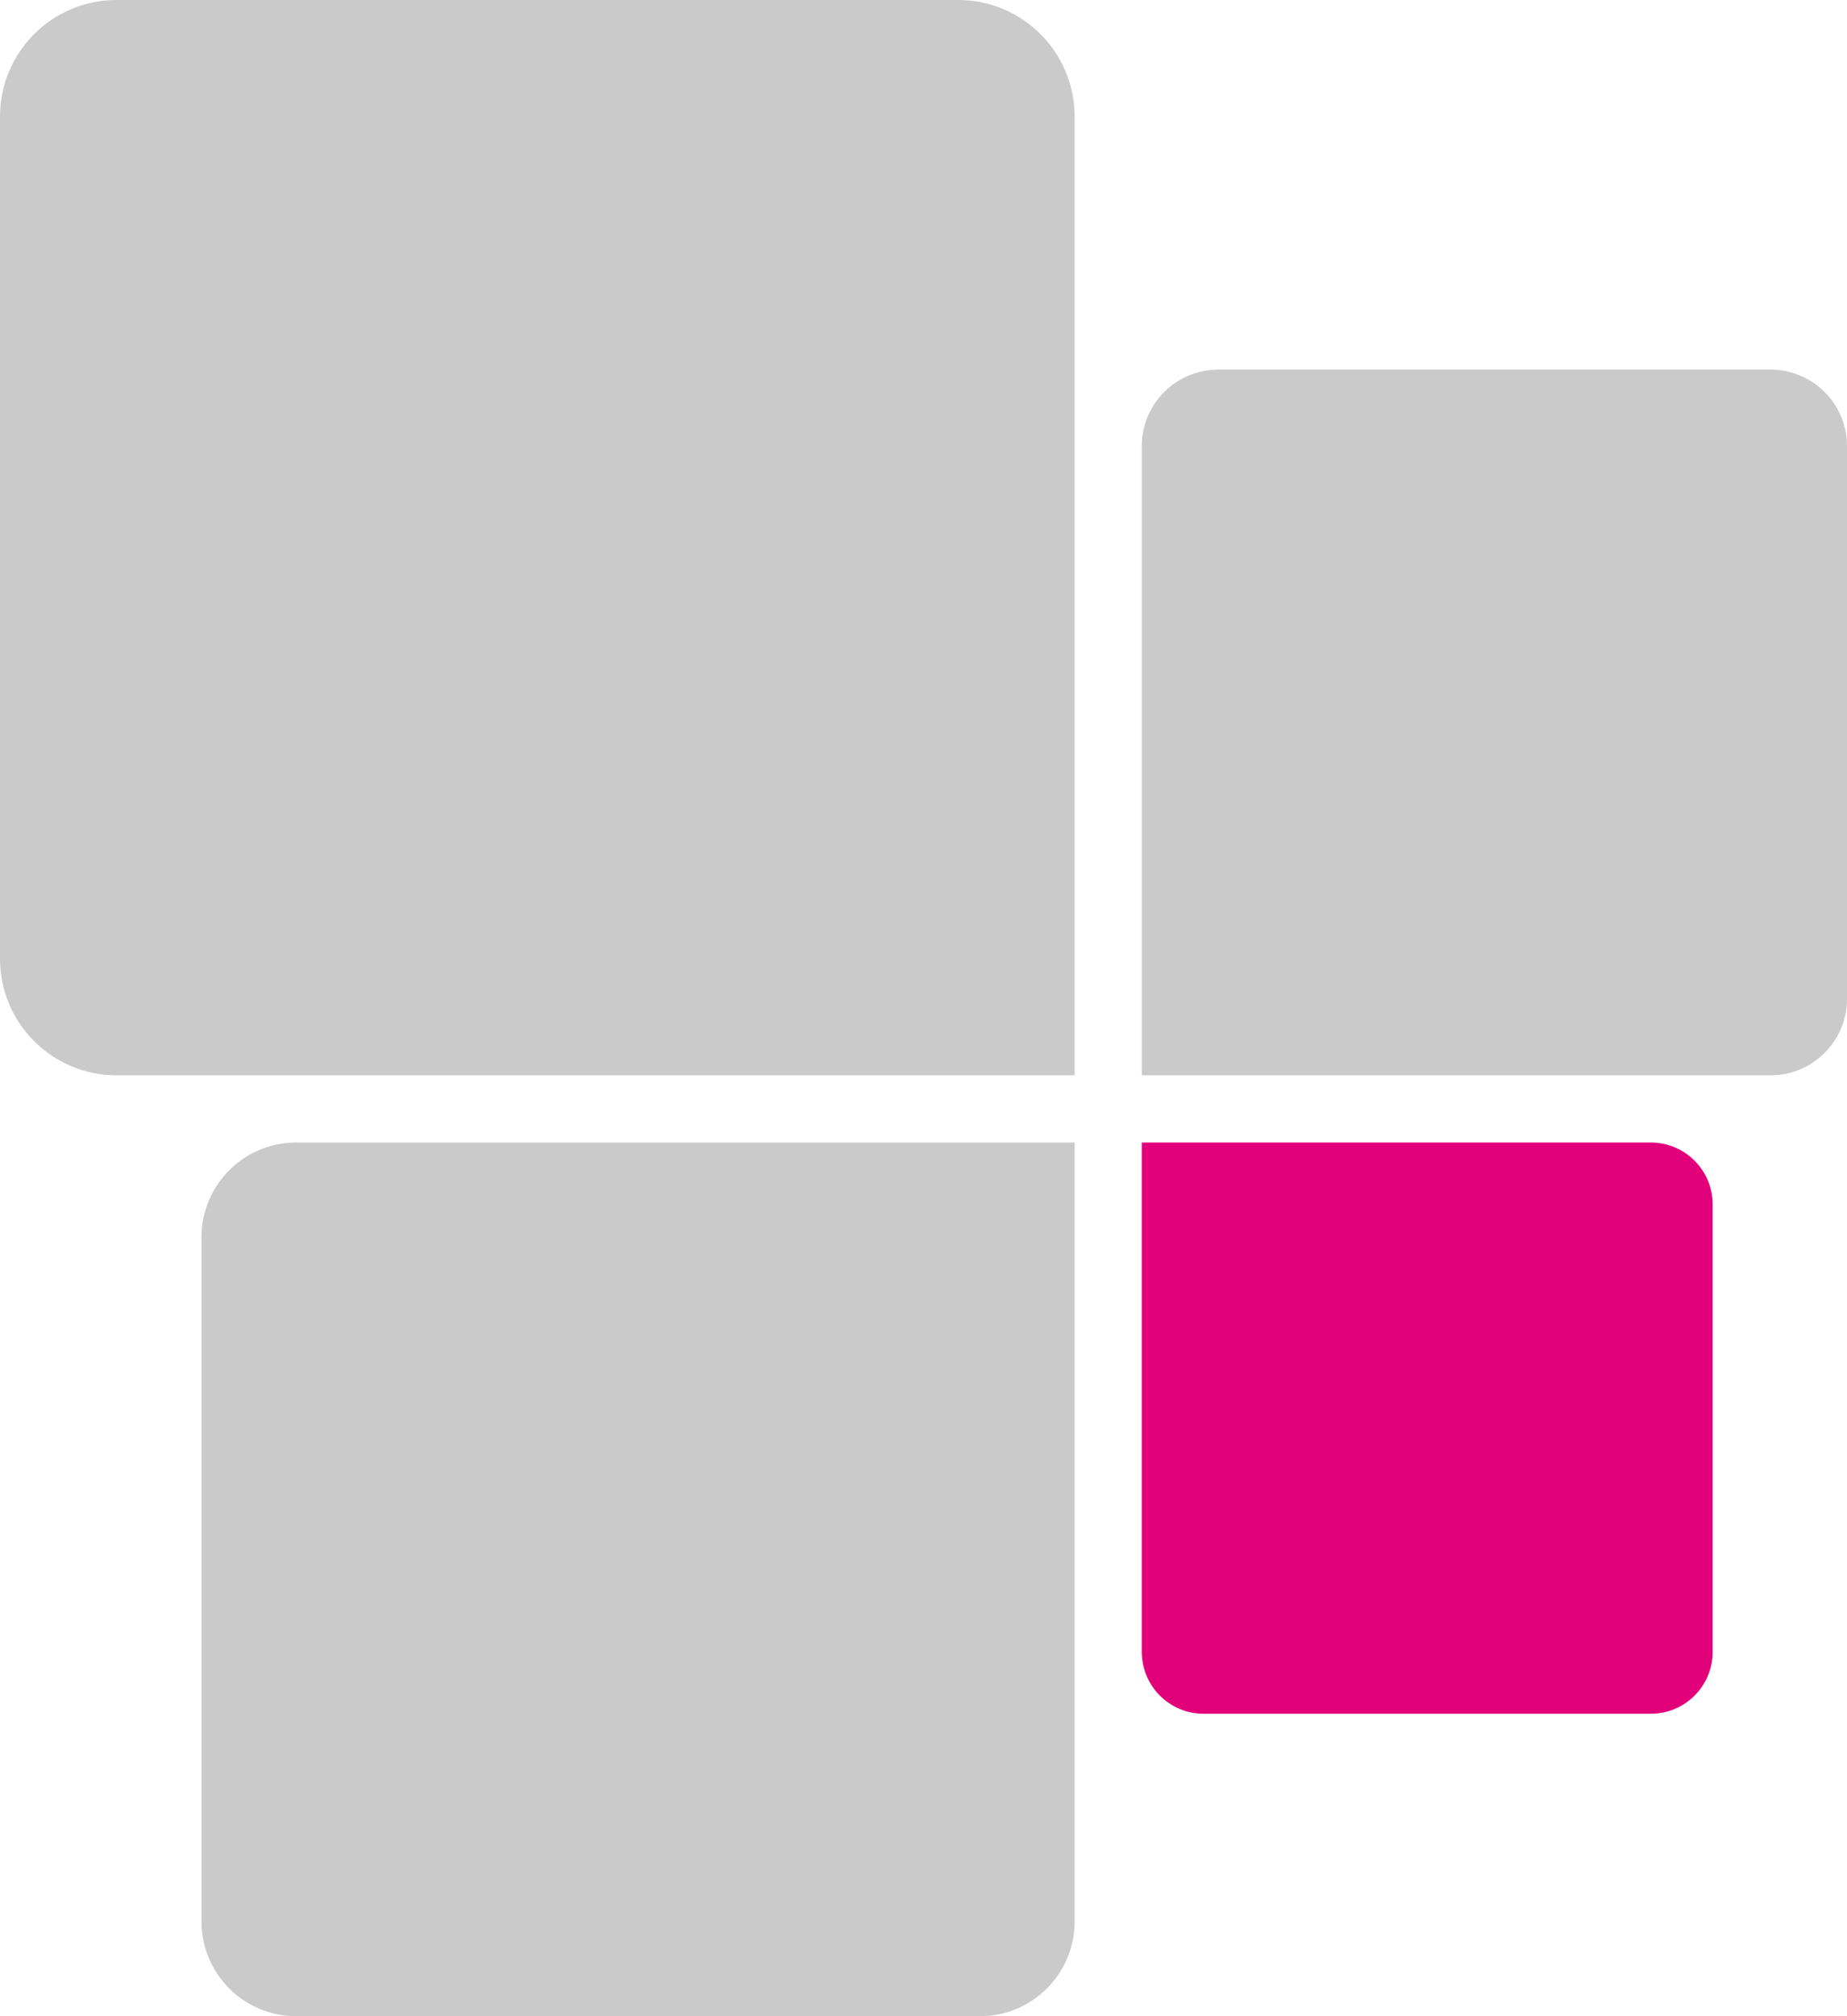
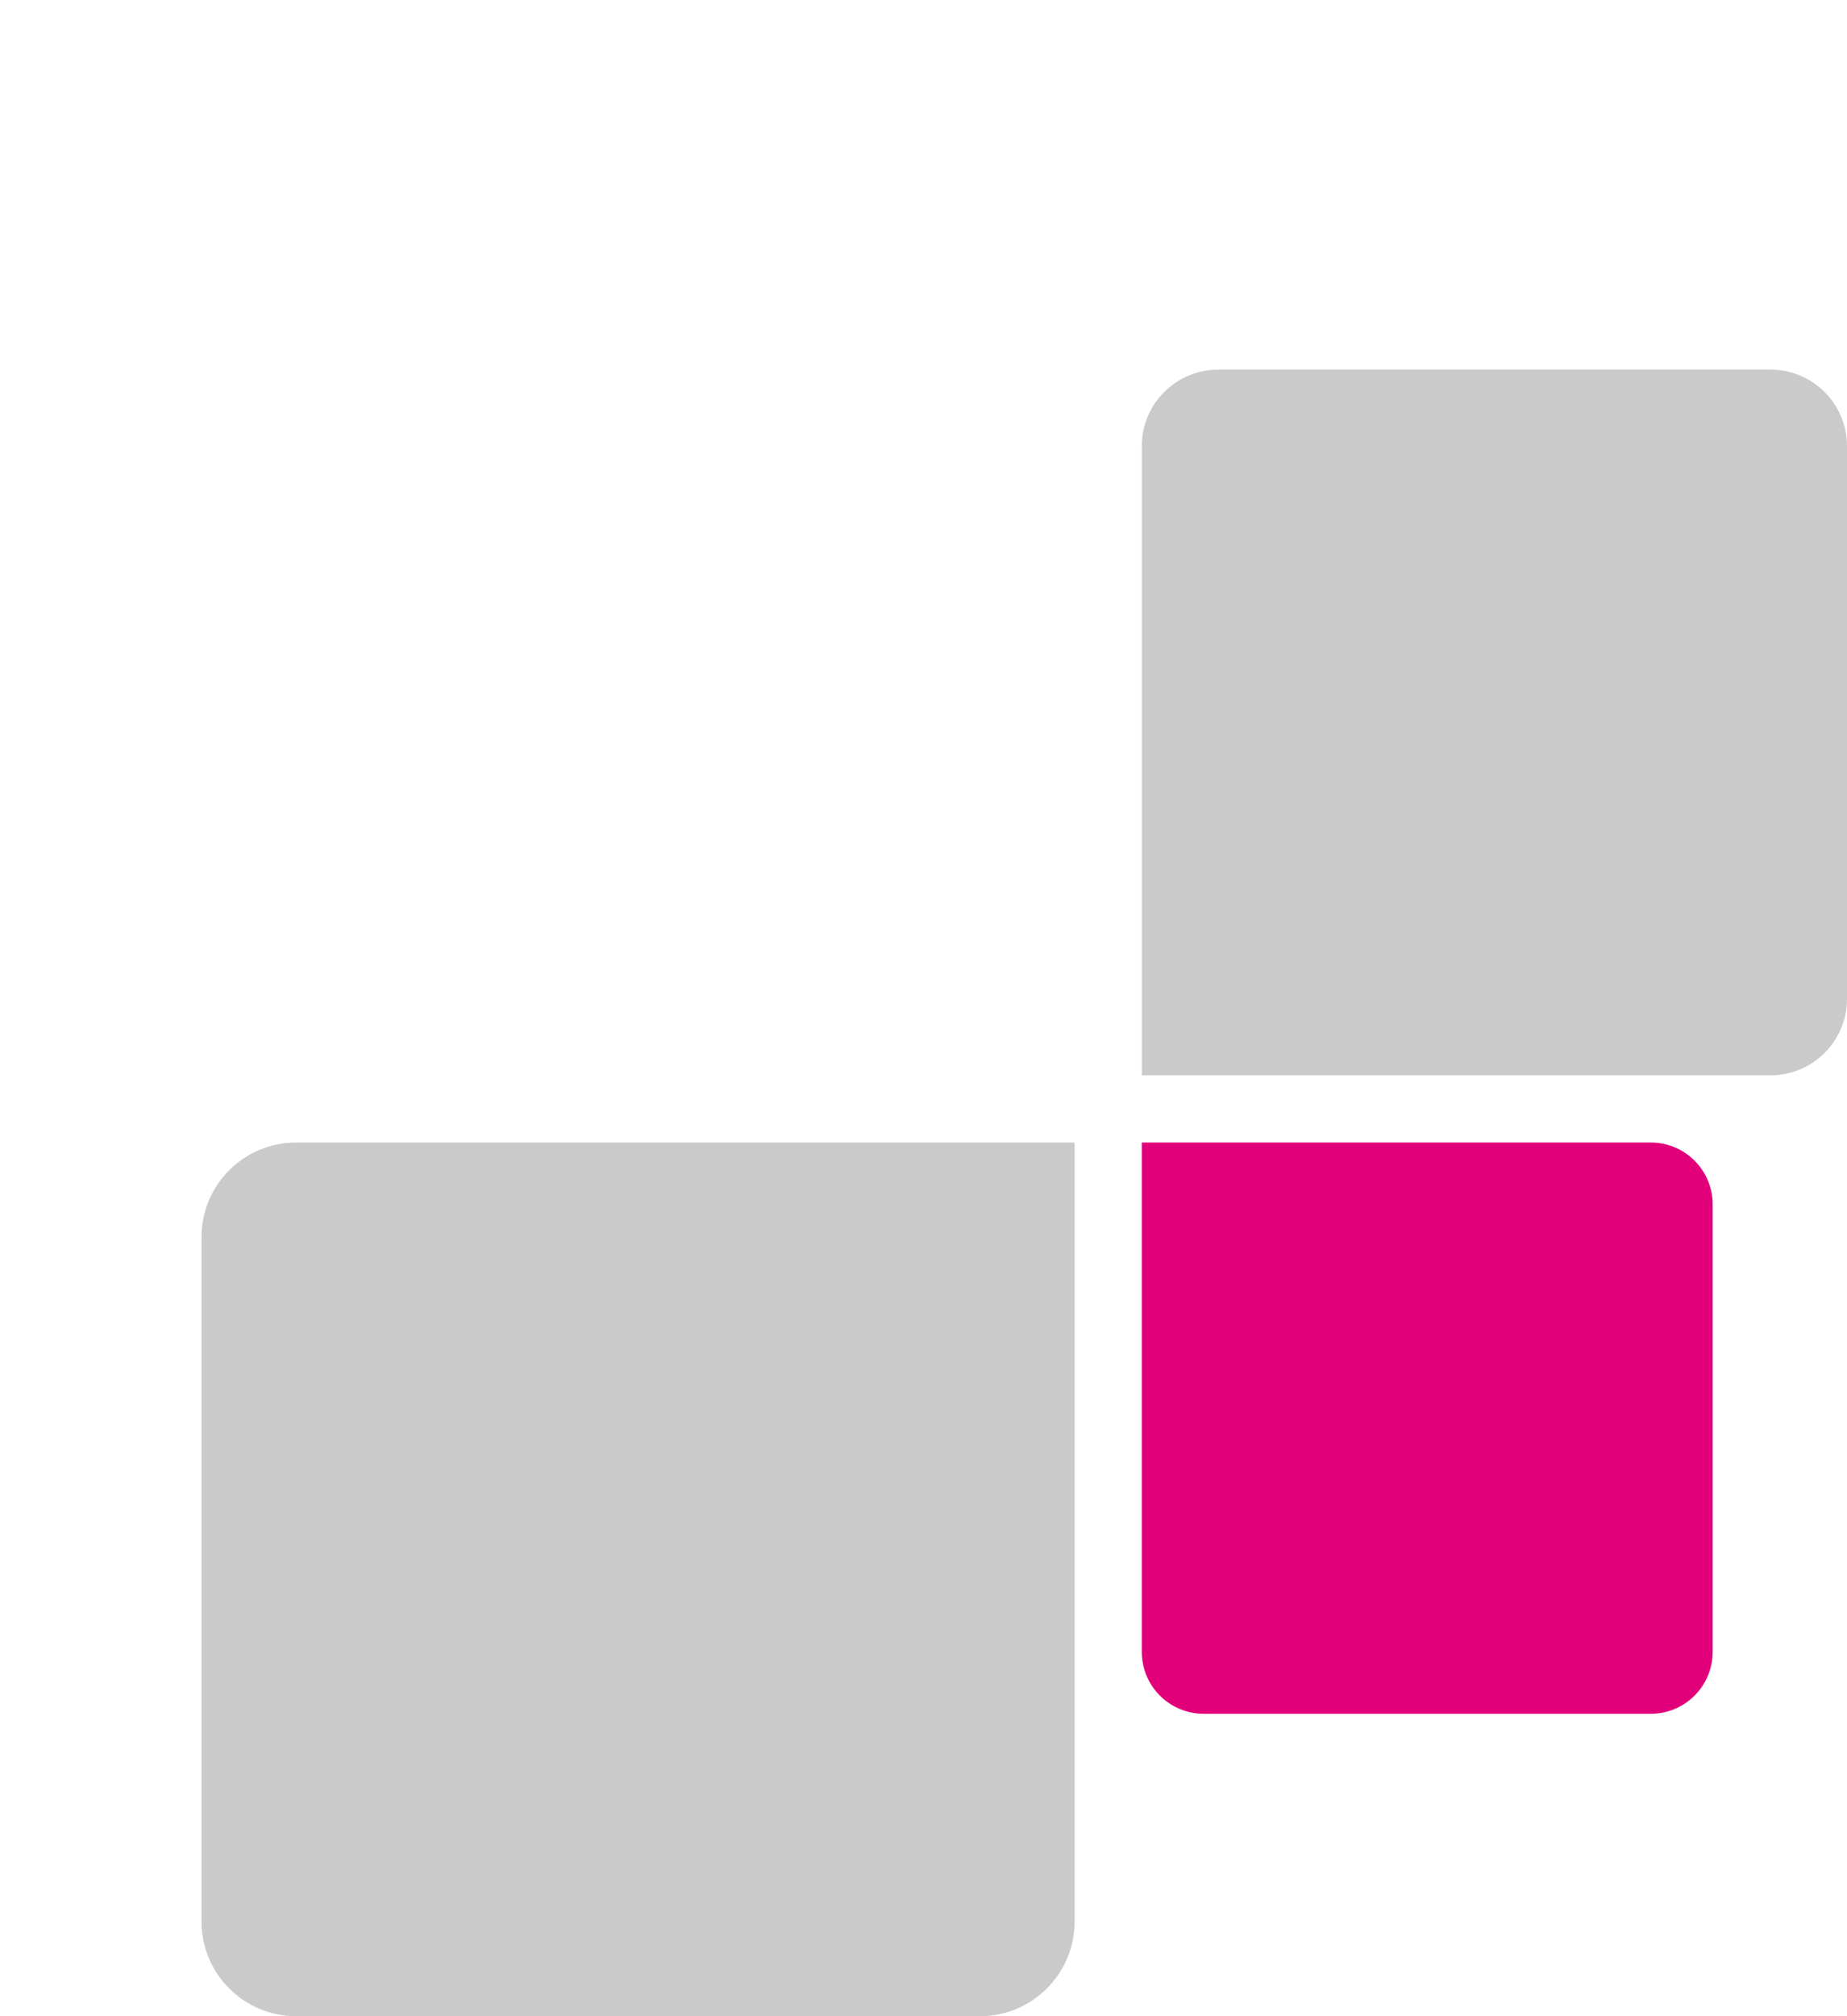
<svg xmlns="http://www.w3.org/2000/svg" width="55px" height="60px" viewBox="0 0 55 60" version="1.1">
  <title>Group 5</title>
  <g id="desktop" stroke="none" stroke-width="1" fill="none" fill-rule="evenodd">
    <g id="00-dentamedic-relaunch_web-med_netzwerk-1" transform="translate(-73, -70)">
      <g id="Group" transform="translate(50, 50)">
        <g id="LOGO" transform="translate(50, 50) rotate(-360) translate(-50, -50) ">
          <g id="Group-5" transform="translate(23, 20)">
-             <path d="M28.531,0 L3.469,0 C1.553,0 0,1.553 0,3.469 L0,28.531 C0,30.447 1.553,32 3.469,32 L32,32 L32,3.469 C32,1.553 30.447,0 28.531,0" id="Fill-1" fill="#CACACA" transform="translate(16, 16) rotate(-360) translate(-16, -16) " />
            <path d="M29.181,60 L8.819,60 C7.262,60 6,58.738 6,57.181 L6,36.819 C6,35.262 7.262,34 8.819,34 L32,34 L32,57.181 C32,58.738 30.738,60 29.181,60" id="Fill-3" fill="#CACACA" transform="translate(19, 47) rotate(-360) translate(-19, -47) " />
            <path d="M35.843,51 L49.157,51 C50.175,51 51,50.175 51,49.157 L51,35.843 C51,34.825 50.175,34 49.157,34 L34,34 L34,49.157 C34,50.175 34.825,51 35.843,51" id="Fill-5" fill="#E2007A" transform="translate(42.5, 42.5) rotate(-360) translate(-42.5, -42.5) " />
            <path d="M36.277,11 L52.723,11 C53.981,11 55,12.019 55,13.277 L55,29.723 C55,30.981 53.981,32 52.723,32 L34,32 L34,13.277 C34,12.019 35.019,11 36.277,11" id="Fill-7" fill="#CACACA" transform="translate(44.5, 21.5) rotate(-360) translate(-44.5, -21.5) " />
          </g>
        </g>
      </g>
    </g>
  </g>
</svg>